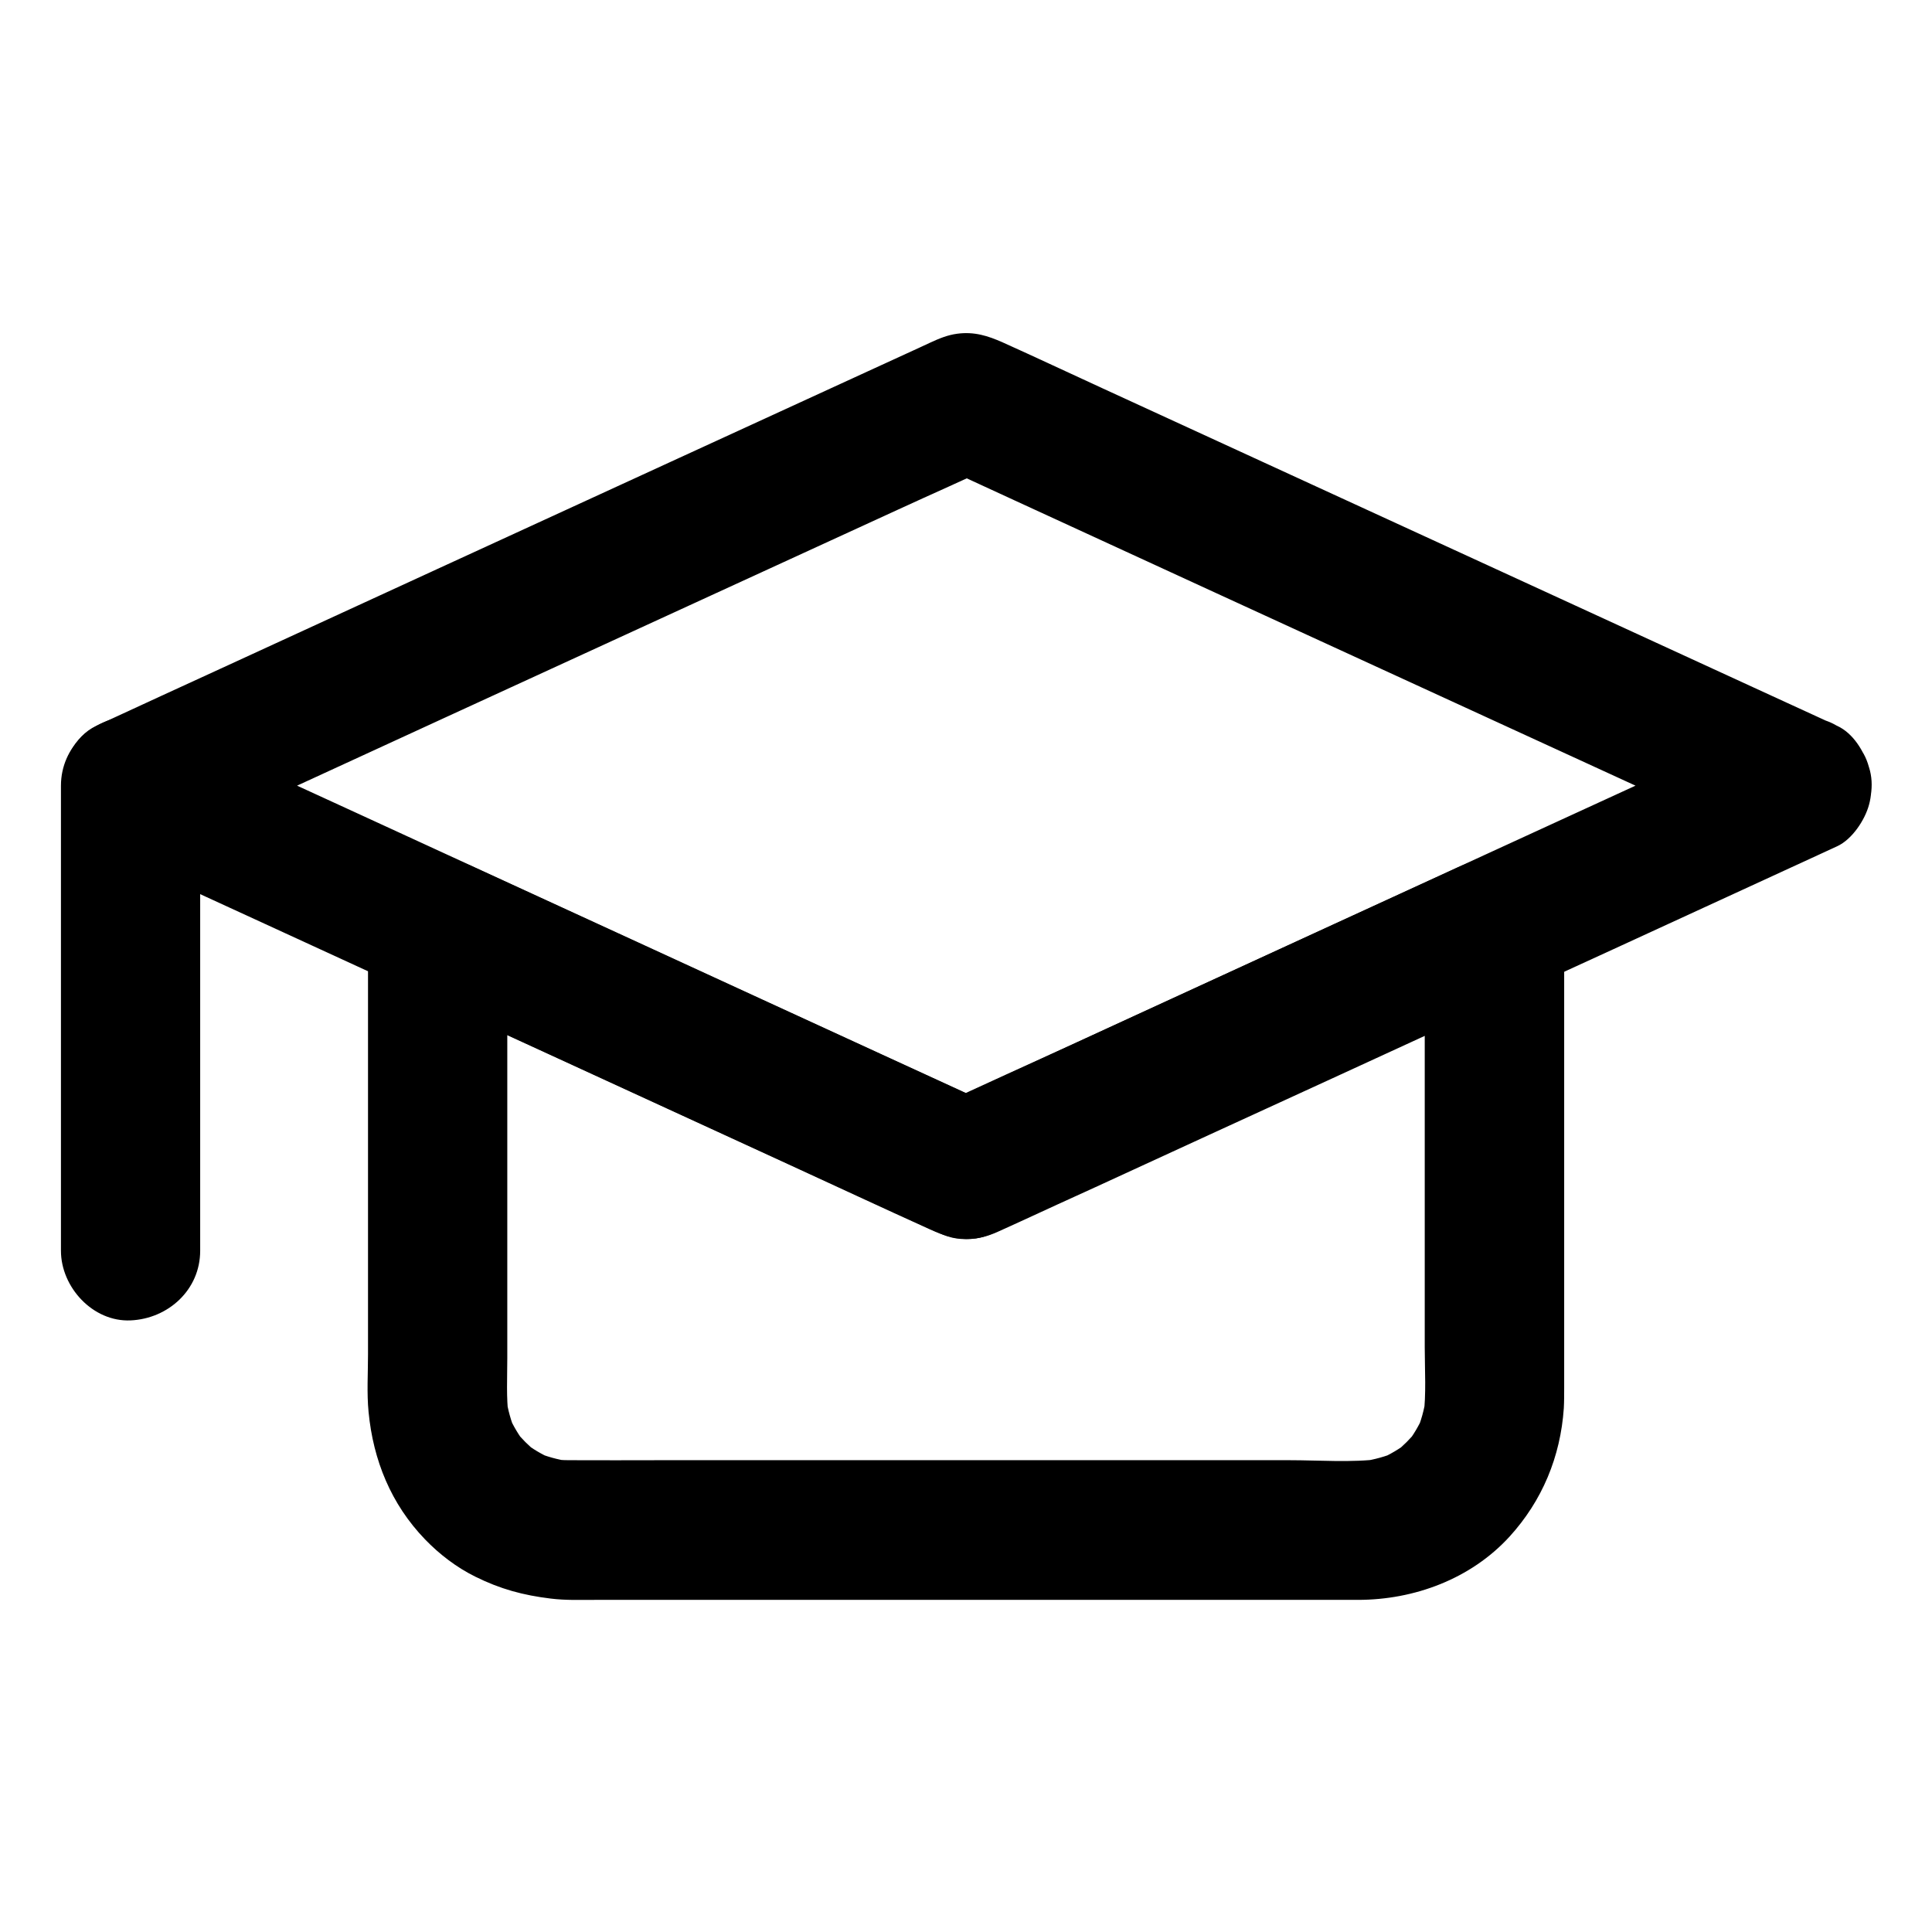
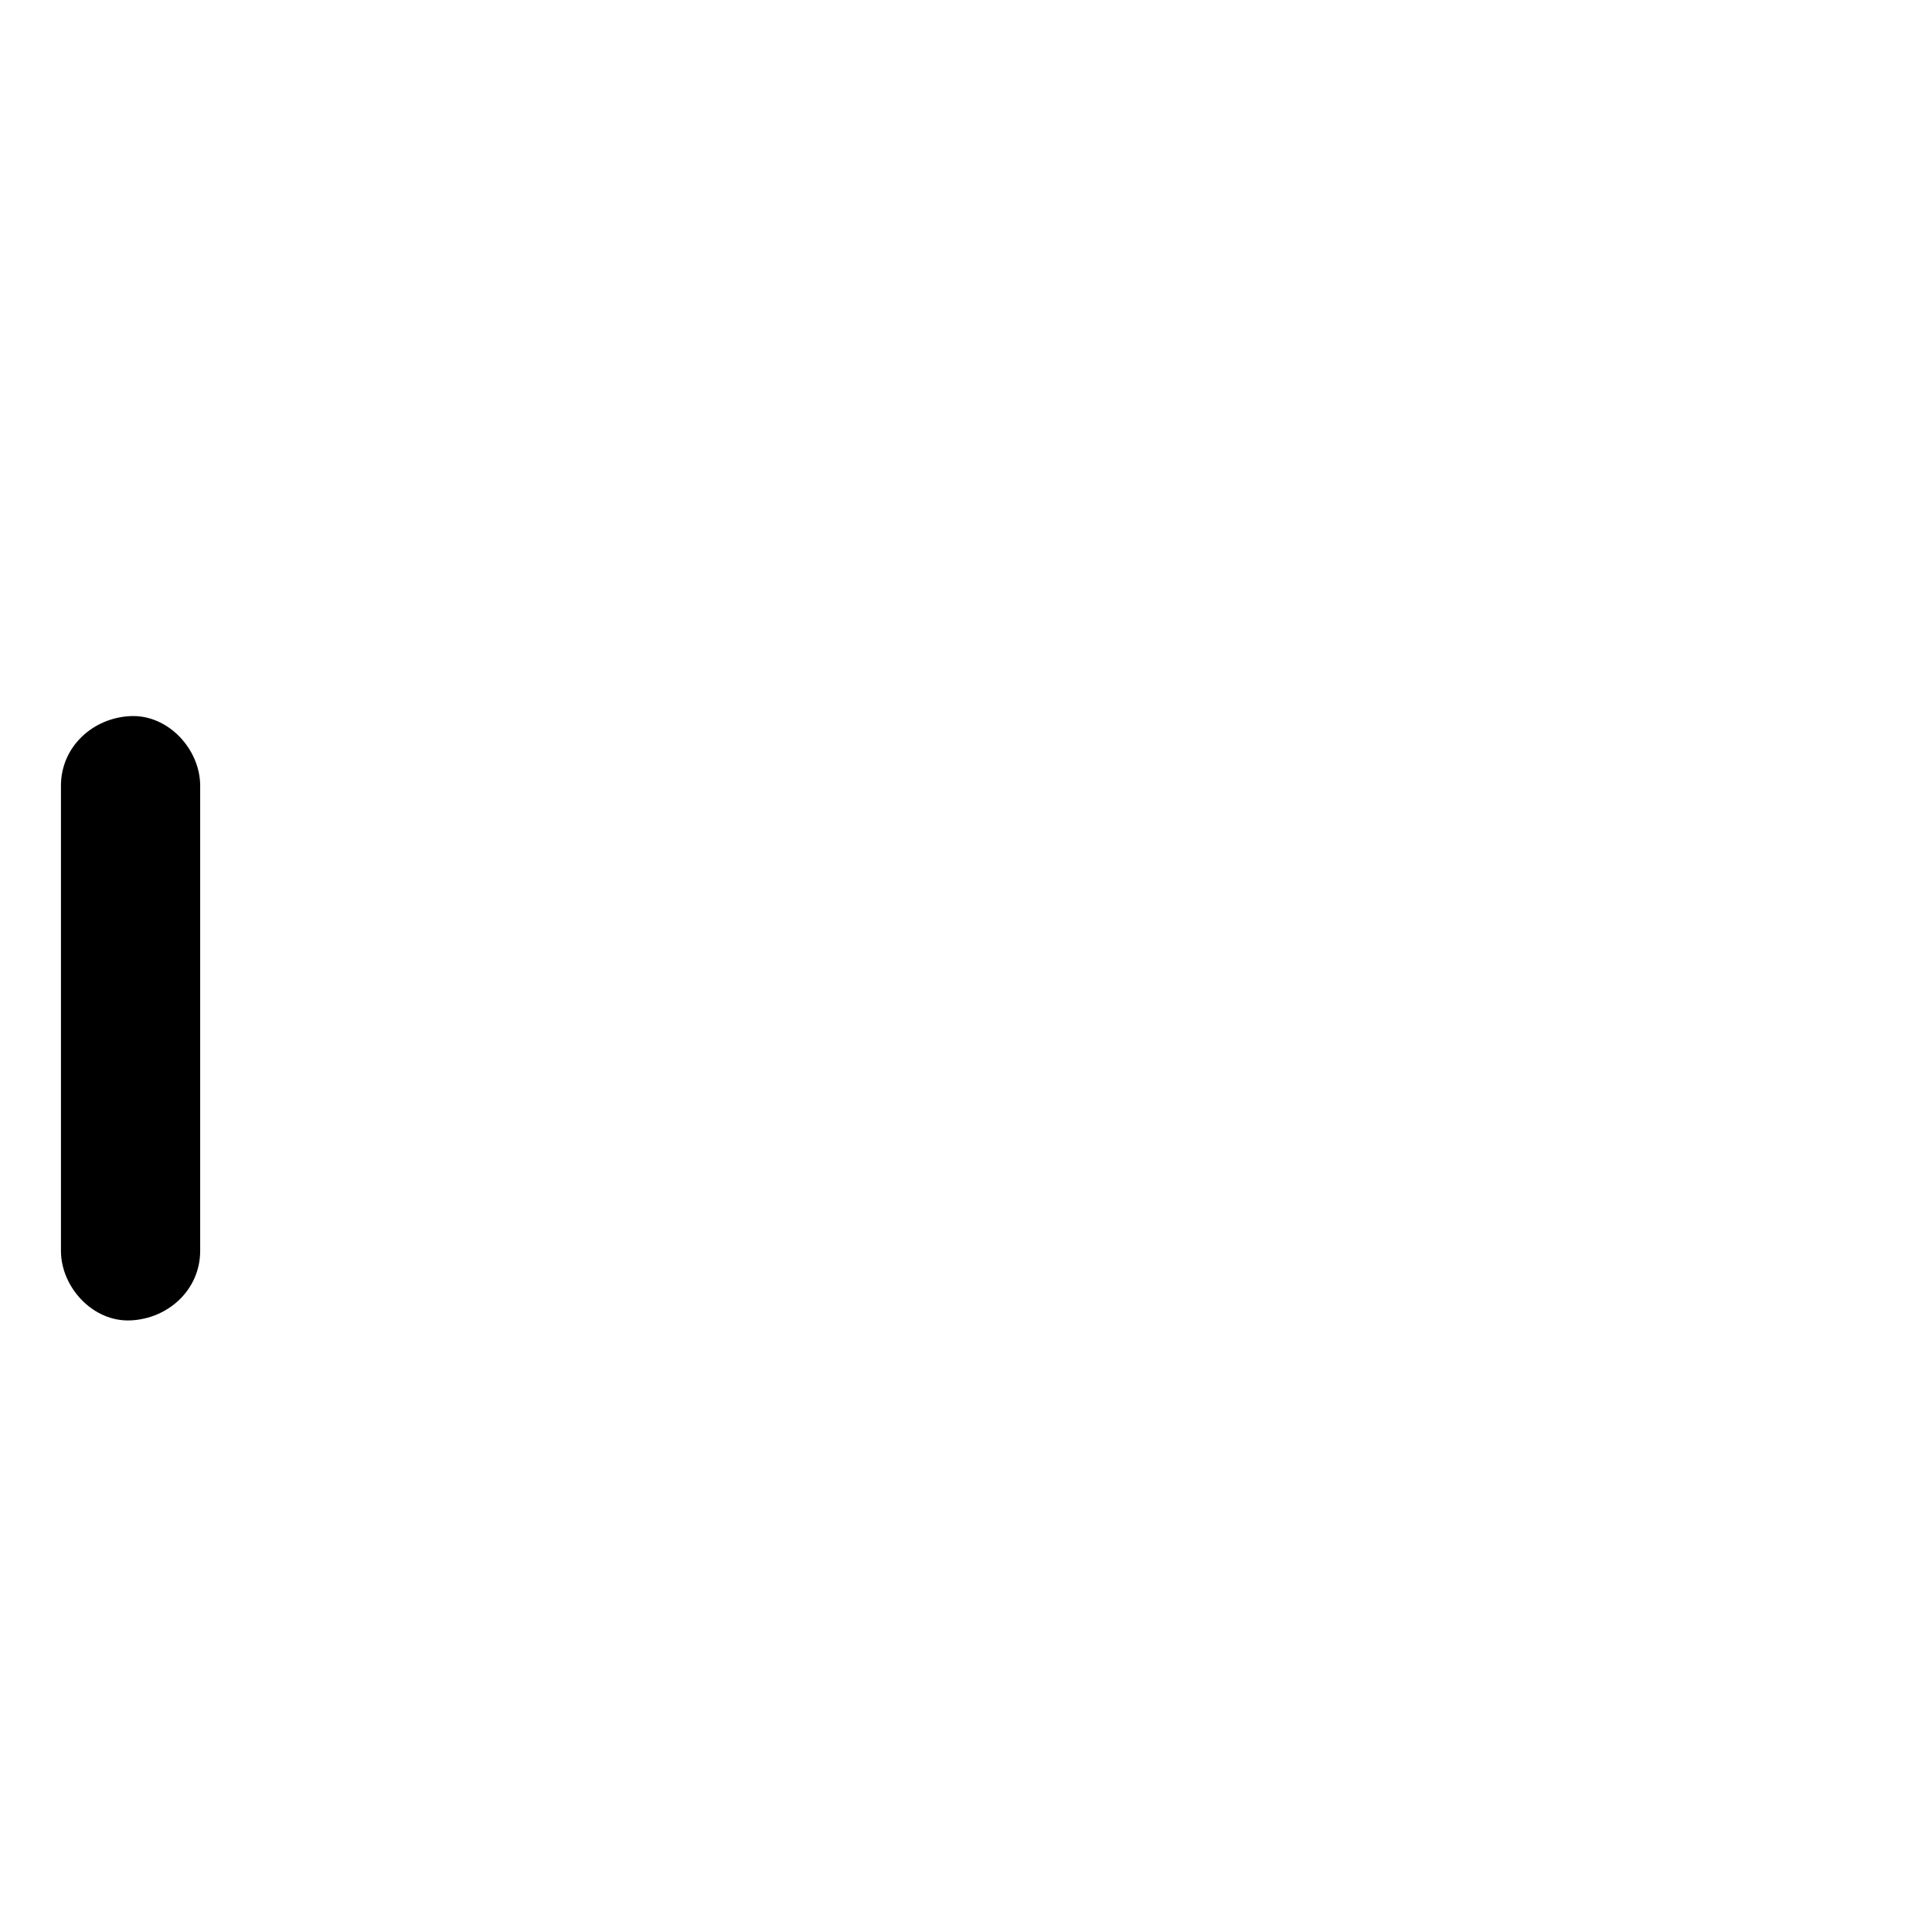
<svg xmlns="http://www.w3.org/2000/svg" fill="#000000" width="800px" height="800px" version="1.1" viewBox="144 144 512 512">
  <g>
-     <path d="m612.1 336.29c-14.809 6.789-29.668 13.629-44.477 20.418-12.449 5.707-24.945 11.465-37.391 17.172-12.645 5.805-25.289 11.609-37.934 17.418-20.91 9.594-41.82 19.238-62.73 28.832-12.742 5.856-25.586 11.562-38.227 17.562-0.195 0.098-0.395 0.195-0.59 0.297h18.648c-10.629-4.871-21.305-9.789-31.93-14.66-20.812-9.543-41.625-19.141-62.387-28.684-14.516-6.691-29.078-13.332-43.59-20.023-10.43-4.82-20.91-9.594-31.34-14.414-17.023-7.824-34.094-15.645-51.117-23.469-0.344-0.148-0.688-0.297-0.984-0.441v31.883c7.332-3.394 14.66-6.742 21.992-10.137 17.613-8.117 35.227-16.188 52.84-24.305 21.305-9.789 42.656-19.582 63.961-29.371 18.449-8.461 36.852-16.926 55.301-25.387 8.953-4.133 18.008-8.07 26.914-12.348 0.148-0.051 0.246-0.098 0.395-0.195h-18.648c7.332 3.394 14.66 6.742 21.992 10.137 17.613 8.117 35.227 16.188 52.84 24.305 21.305 9.789 42.656 19.582 63.961 29.371 18.449 8.461 36.852 16.926 55.301 25.387 8.953 4.133 17.91 8.266 26.914 12.348 0.148 0.051 0.246 0.098 0.395 0.195 4.625 2.117 9.152 3.246 14.219 1.871 4.281-1.18 8.906-4.477 11.02-8.461 2.262-4.281 3.394-9.445 1.871-14.219-1.379-4.328-4.184-9.055-8.461-11.02-7.43-3.394-14.859-6.84-22.289-10.234-17.664-8.117-35.324-16.234-52.988-24.355-21.402-9.84-42.805-19.68-64.156-29.473-18.402-8.461-36.852-16.926-55.25-25.387-8.809-4.035-17.562-8.168-26.422-12.152-3.984-1.77-7.578-2.902-12.055-2.312-2.609 0.344-4.82 1.277-7.184 2.363-0.984 0.441-1.918 0.887-2.856 1.328-4.574 2.117-9.152 4.184-13.727 6.297-16.629 7.625-33.309 15.301-49.938 22.926-21.352 9.789-42.707 19.633-64.059 29.422-19.141 8.809-38.277 17.613-57.465 26.422-10.527 4.82-21.008 9.645-31.539 14.516-0.492 0.246-0.984 0.441-1.477 0.688-5.758 2.656-9.152 9.938-9.152 15.941 0 6.004 3.394 13.285 9.152 15.941 14.906 6.84 29.816 13.676 44.672 20.516 12.398 5.707 24.848 11.414 37.246 17.121 12.742 5.856 25.535 11.711 38.277 17.562 21.059 9.691 42.117 19.336 63.172 29.027 12.547 5.758 25.043 11.609 37.59 17.27 3.984 1.82 7.676 3 12.203 2.41 2.656-0.344 4.969-1.328 7.379-2.461 1.477-0.688 2.953-1.328 4.43-2.016 6.641-3.051 13.234-6.102 19.875-9.102 20.516-9.445 41.082-18.895 61.598-28.289 16.234-7.477 32.473-14.906 48.66-22.387 8.906-4.082 17.809-8.168 26.715-12.25 18.598-8.562 37.246-17.121 55.844-25.684 1.23-0.59 2.508-1.133 3.738-1.723 3.984-1.82 7.379-6.988 8.461-11.02 1.23-4.43 0.688-10.281-1.871-14.219-2.559-3.938-6.297-7.43-11.02-8.461-5.223-1.293-9.602-0.453-14.324 1.711z" />
-     <path d="m521.57 389.62v43.641 67.75c0 6.051 0.441 12.398-0.344 18.449 0.195-1.625 0.441-3.246 0.641-4.922-0.441 3.102-1.277 6.051-2.461 8.906 0.641-1.477 1.23-2.953 1.871-4.43-1.23 2.805-2.754 5.363-4.625 7.773 0.984-1.23 1.918-2.508 2.902-3.738-1.77 2.215-3.691 4.133-5.902 5.902 1.23-0.984 2.508-1.918 3.738-2.902-2.41 1.871-4.969 3.394-7.773 4.625 1.477-0.641 2.953-1.23 4.43-1.871-2.856 1.18-5.805 2.016-8.906 2.461 1.625-0.195 3.246-0.441 4.922-0.641-7.969 1.031-16.383 0.344-24.402 0.344h-50.824-62.09-53.332c-8.168 0-16.383 0.051-24.551 0-1.625 0-3.246-0.098-4.922-0.344 1.625 0.195 3.246 0.441 4.922 0.641-3.102-0.441-6.051-1.277-8.906-2.461 1.477 0.641 2.953 1.23 4.43 1.871-2.805-1.23-5.363-2.754-7.773-4.625 1.23 0.984 2.508 1.918 3.738 2.902-2.215-1.77-4.133-3.691-5.902-5.902 0.984 1.23 1.918 2.508 2.902 3.738-1.871-2.41-3.394-4.969-4.625-7.773 0.641 1.477 1.23 2.953 1.871 4.43-1.18-2.856-2.016-5.805-2.461-8.906 0.195 1.625 0.441 3.246 0.641 4.922-0.641-5.117-0.344-10.43-0.344-15.547v-29.617-68.734-15.988c-9.25 5.312-18.5 10.629-27.75 15.941 15.988 7.332 32.027 14.711 48.02 22.043 25.141 11.562 50.281 23.074 75.422 34.637 5.512 2.508 10.973 5.066 16.48 7.578 3.492 1.574 5.512 2.609 9.445 2.609 3.836 0 6.102-1.082 9.496-2.609 0.59-0.246 1.18-0.543 1.77-0.836 2.856-1.328 5.707-2.609 8.562-3.938 23.961-11.02 47.969-22.043 71.93-33.062 18.844-8.66 37.738-17.32 56.582-25.977 0.344-0.148 0.641-0.297 0.984-0.441 3.984-1.82 7.379-6.988 8.461-11.02 1.23-4.43 0.688-10.281-1.871-14.219s-6.297-7.43-11.02-8.461c-5.117-1.18-9.496-0.297-14.219 1.871-15.844 7.281-31.734 14.562-47.578 21.844-25.094 11.512-50.137 23.027-75.227 34.586-5.758 2.656-11.465 5.266-17.219 7.922h18.648c-15.844-7.281-31.734-14.562-47.578-21.844-25.094-11.512-50.137-23.027-75.227-34.586-5.758-2.656-11.465-5.266-17.219-7.922-6.148-2.856-12.496-3.59-18.648 0-5.609 3.297-9.152 9.445-9.152 15.941v45.066 68.242c0 5.019-0.344 10.234 0.148 15.254 1.23 12.793 5.953 24.402 14.957 33.75 3.789 3.938 8.414 7.477 13.332 9.891 6.641 3.297 12.695 4.922 19.977 5.805 3.938 0.492 7.871 0.344 11.855 0.344h21.352 67.504 72.227 40.984c14.957 0 29.914-5.559 40.148-16.727 8.707-9.543 13.531-21.207 14.414-34.047 0.098-1.77 0.098-3.59 0.098-5.363v-59.09-59.68-3.394c0-9.645-8.461-18.895-18.449-18.449-10.039 0.379-18.504 8.055-18.504 18.387z" />
    <path d="m197.05 475.47v-41.77-66.273-15.203c0-9.645-8.461-18.895-18.449-18.449-9.988 0.441-18.449 8.117-18.449 18.449v41.77 66.273 15.203c0 9.645 8.461 18.895 18.449 18.449 9.988-0.441 18.449-8.117 18.449-18.449z" />
  </g>
</svg>